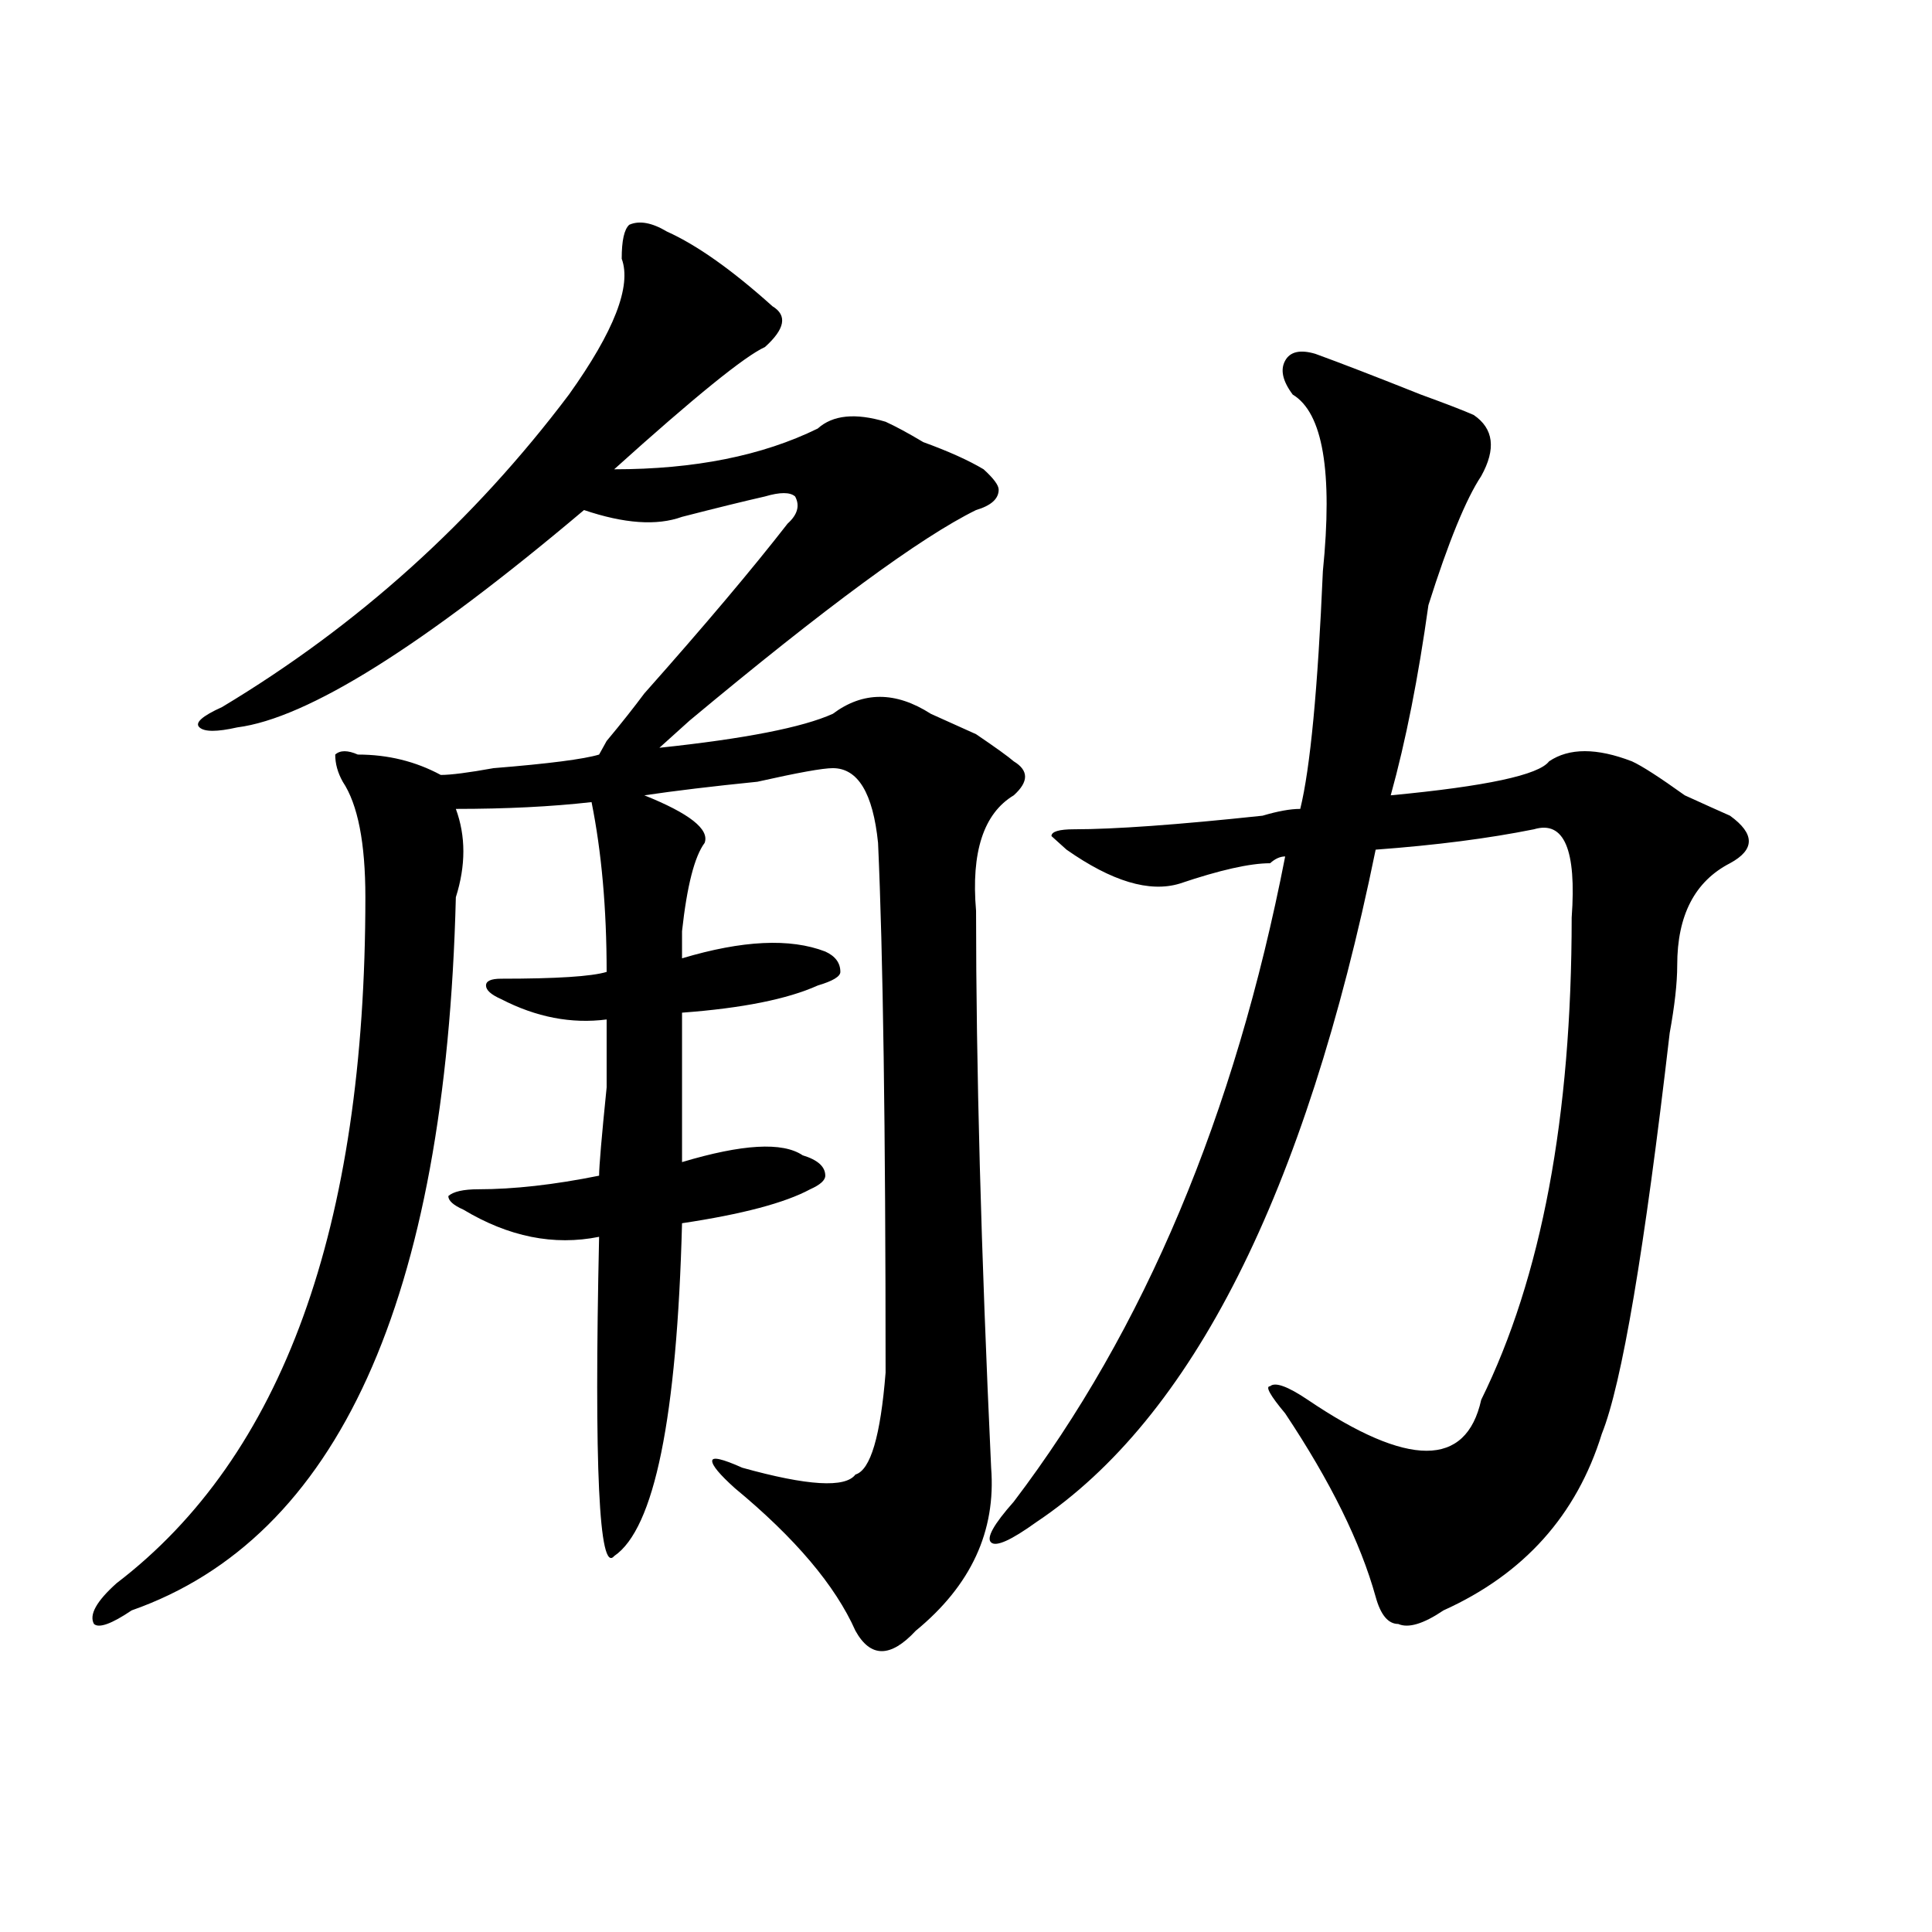
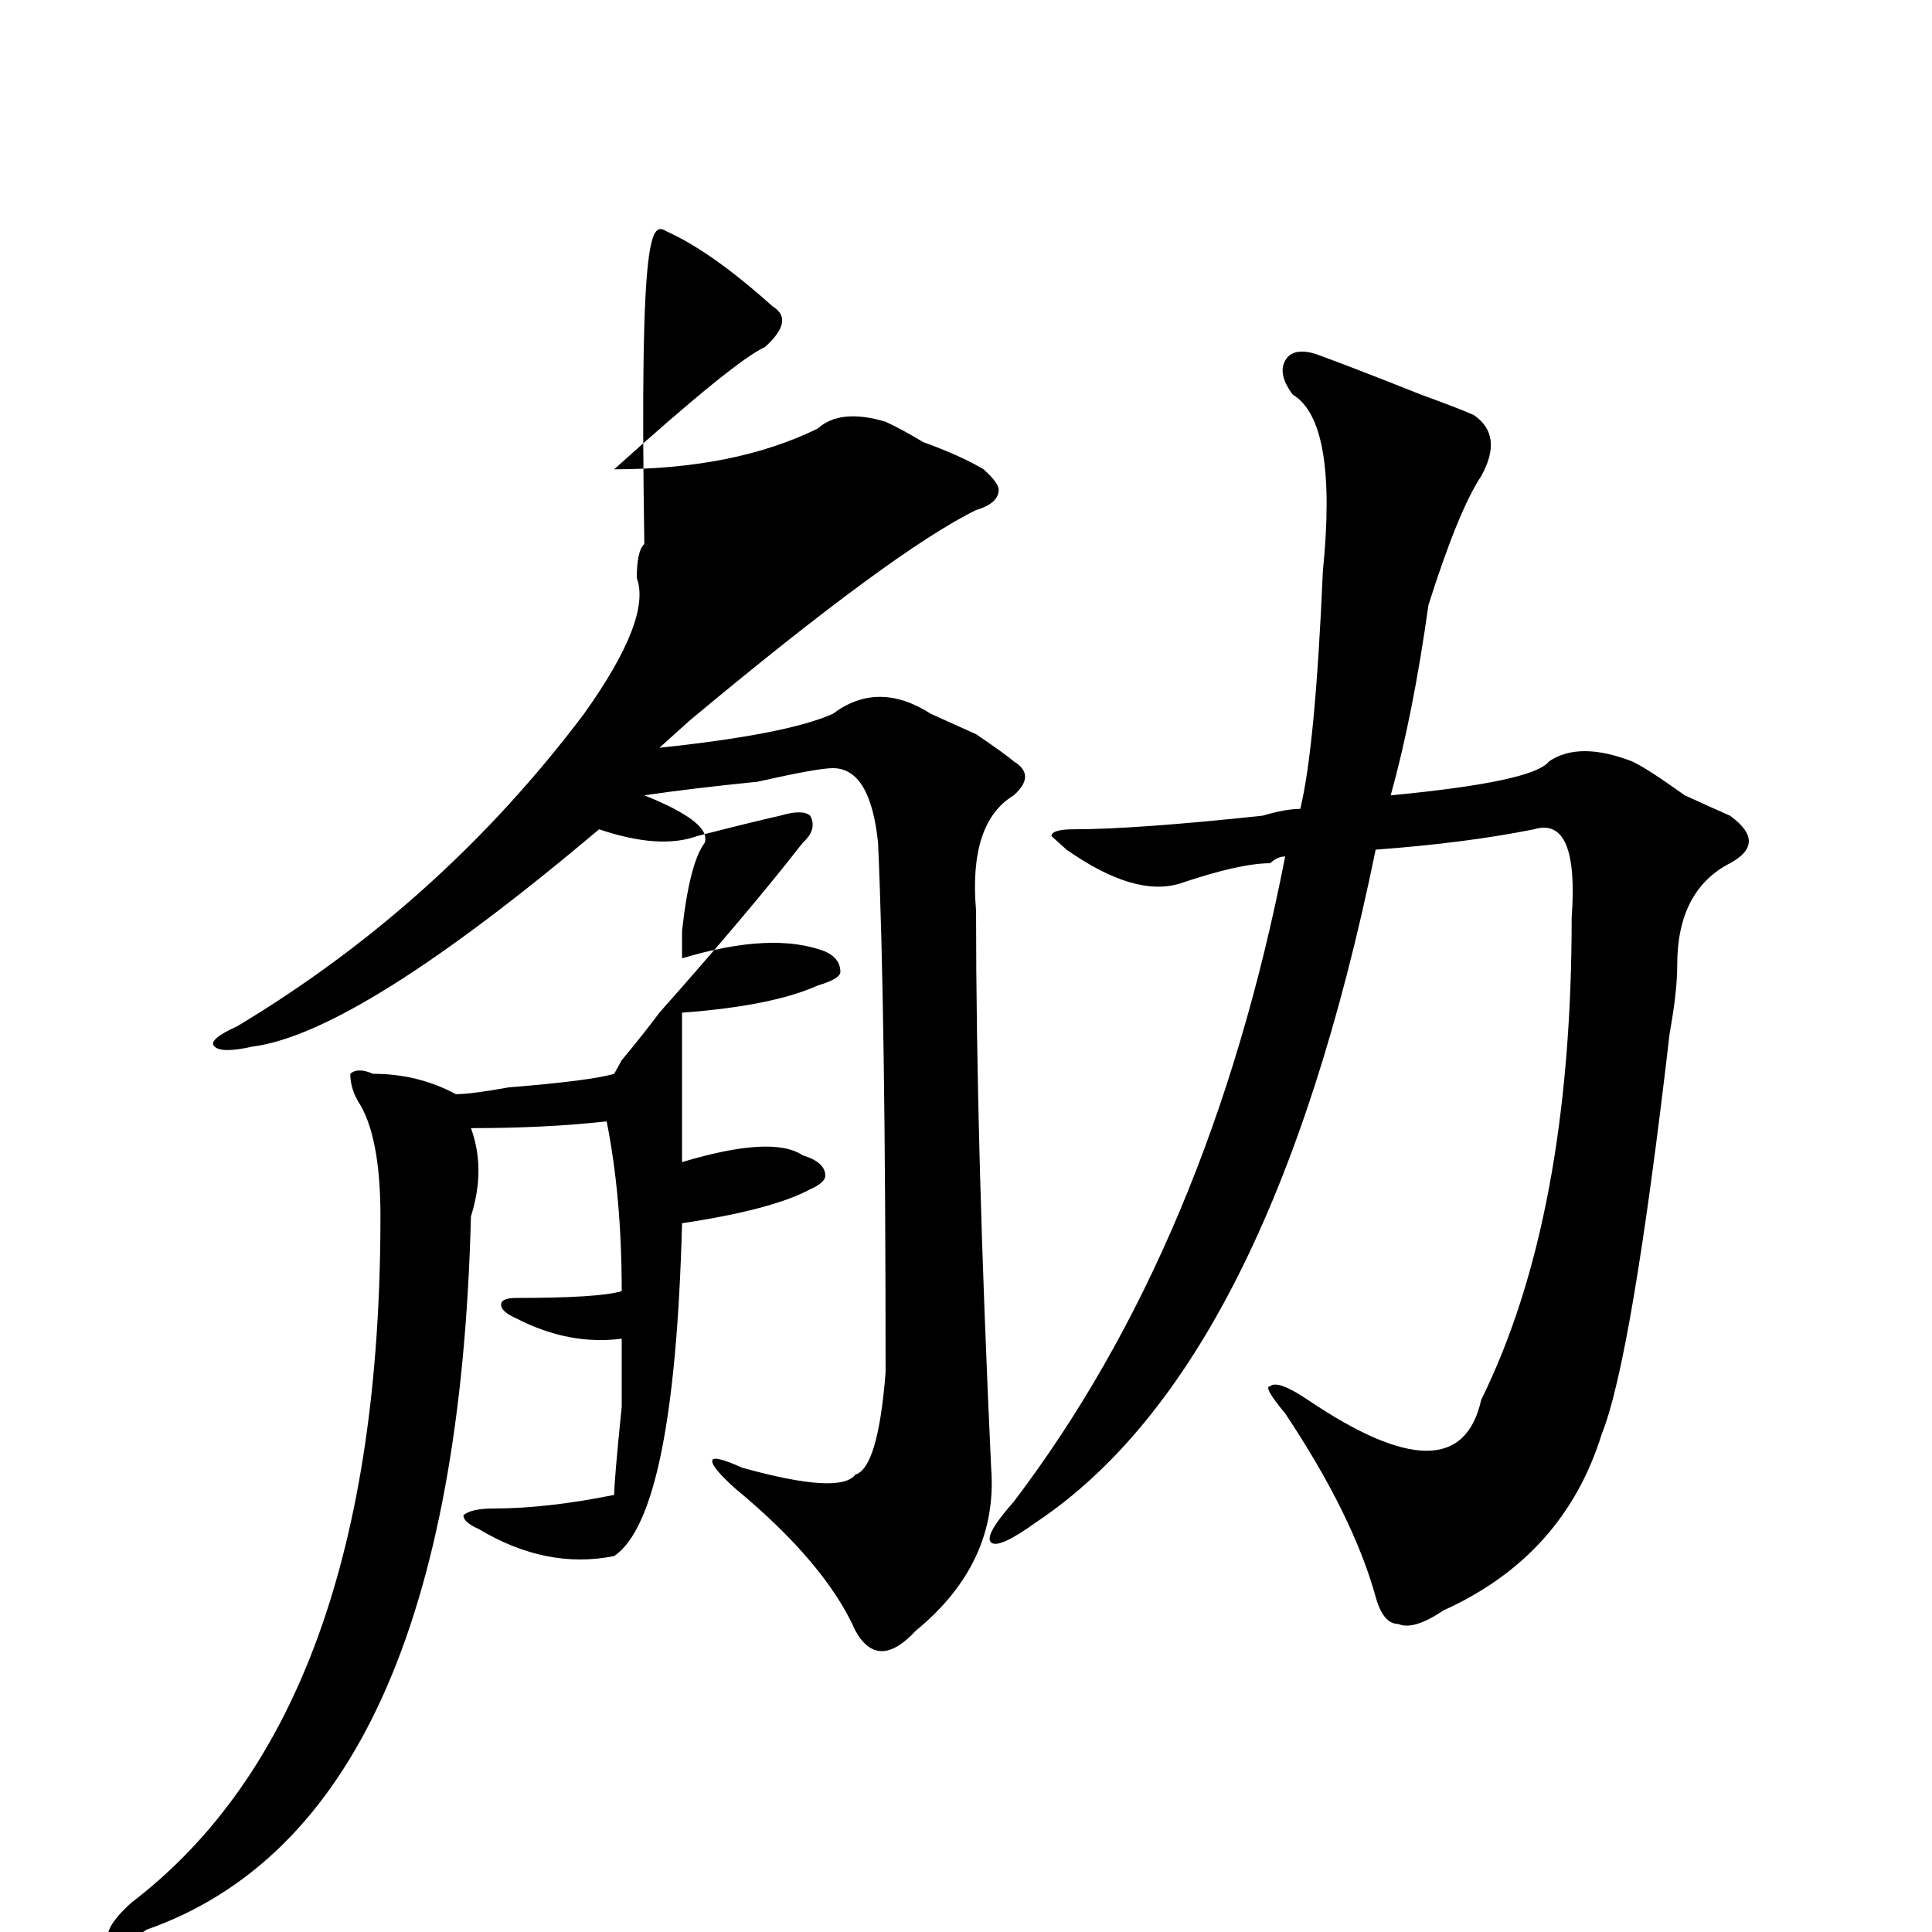
<svg xmlns="http://www.w3.org/2000/svg" version="1.1" id="图层_1" x="0px" y="0px" width="1000px" height="1000px" viewBox="0 0 1000 1000" enable-background="new 0 0 1000 1000" xml:space="preserve">
-   <path d="M345.211,119.859c15.609,7.031,33.779,19.94,54.633,38.672c7.805,4.724,6.463,11.755-3.902,21.094  c-10.427,4.724-36.463,25.817-78.047,63.281c41.584,0,76.705-7.031,105.363-21.094c7.805-7.031,19.512-8.185,35.121-3.516  c5.183,2.362,11.707,5.878,19.512,10.547c12.987,4.724,23.414,9.394,31.219,14.063c5.183,4.724,7.805,8.239,7.805,10.547  c0,4.724-3.902,8.239-11.707,10.547c-28.658,14.063-78.047,50.427-148.289,108.984c-7.805,7.031-13.049,11.755-15.609,14.063  c44.206-4.669,74.145-10.547,89.754-17.578c15.609-11.7,32.499-11.7,50.73,0c5.183,2.362,12.987,5.878,23.414,10.547  c10.365,7.031,16.89,11.755,19.512,14.063c7.805,4.724,7.805,10.547,0,17.578c-15.609,9.394-22.134,29.333-19.512,59.766  c0,79.706,2.561,175.781,7.805,288.281c2.561,32.849-10.427,60.919-39.023,84.375c-13.049,14.063-23.414,14.063-31.219,0  c-10.427-23.456-31.219-48.011-62.438-73.828c-7.805-7.031-11.707-11.7-11.707-14.063c0-2.308,5.183-1.153,15.609,3.516  c33.779,9.394,53.291,10.547,58.535,3.516c7.805-2.308,12.987-19.886,15.609-52.734c0-126.563-1.342-217.969-3.902-274.219  c-2.622-25.763-10.427-38.672-23.414-38.672c-5.244,0-18.231,2.362-39.023,7.031c-23.414,2.362-42.926,4.724-58.535,7.031  c23.414,9.394,33.779,17.578,31.219,24.609c-5.244,7.031-9.146,22.302-11.707,45.703c0,7.031,0,11.755,0,14.063  c31.219-9.339,55.913-10.547,74.145-3.516c5.183,2.362,7.805,5.878,7.805,10.547c0,2.362-3.902,4.724-11.707,7.031  c-15.609,7.031-39.023,11.755-70.242,14.063c0,25.817,0,51.581,0,77.344c31.219-9.339,52.011-10.547,62.438-3.516  c7.805,2.362,11.707,5.878,11.707,10.547c0,2.362-2.622,4.724-7.805,7.031c-13.049,7.031-35.121,12.909-66.34,17.578  c-2.622,100.8-14.329,158.203-35.121,172.266c-7.805,9.338-10.427-45.703-7.805-165.234c-23.414,4.724-46.828,0-70.242-14.063  c-5.244-2.308-7.805-4.669-7.805-7.031c2.561-2.308,7.805-3.516,15.609-3.516c18.17,0,39.023-2.308,62.438-7.031  c0-4.669,1.28-19.886,3.902-45.703c0-21.094,0-32.794,0-35.156c-18.231,2.362-36.463-1.153-54.633-10.547  c-5.244-2.308-7.805-4.669-7.805-7.031c0-2.308,2.561-3.516,7.805-3.516c28.597,0,46.828-1.153,54.633-3.516  c0-32.794-2.622-62.073-7.805-87.891c-20.854,2.362-44.268,3.516-70.242,3.516c5.183,14.063,5.183,29.333,0,45.703  c-5.244,208.63-61.157,331.677-167.801,369.141c-10.427,7.031-16.951,9.338-19.512,7.031c-2.622-4.725,1.28-11.756,11.707-21.094  c85.852-65.589,128.777-183.966,128.777-355.078c0-28.125-3.902-48.011-11.707-59.766c-2.622-4.669-3.902-9.339-3.902-14.063  c2.561-2.308,6.463-2.308,11.707,0c15.609,0,29.877,3.516,42.926,10.547c5.183,0,14.268-1.153,27.316-3.516  c28.597-2.308,46.828-4.669,54.633-7.031l3.902-7.031c7.805-9.339,14.268-17.578,19.512-24.609  c31.219-35.156,55.913-64.435,74.145-87.891c5.183-4.669,6.463-9.339,3.902-14.063c-2.622-2.308-7.805-2.308-15.609,0  c-10.427,2.362-24.756,5.878-42.926,10.547c-13.049,4.724-29.938,3.516-50.73-3.516c-83.291,70.313-143.106,107.831-179.508,112.5  c-10.427,2.362-16.951,2.362-19.512,0c-2.622-2.308,1.28-5.823,11.707-10.547c70.242-42.188,130.058-96.075,179.508-161.719  c23.414-32.794,32.499-56.25,27.316-70.313c0-9.339,1.28-15.216,3.902-17.578C330.882,114.036,337.406,115.19,345.211,119.859z   M524.719,777.281c67.62-89.044,114.448-200.391,140.484-333.984c-2.622,0-5.244,1.208-7.805,3.516  c-10.427,0-26.036,3.516-46.828,10.547c-15.609,4.724-35.121-1.153-58.535-17.578l-7.805-7.031c0-2.308,3.902-3.516,11.707-3.516  c20.792,0,53.291-2.308,97.559-7.031c7.805-2.308,14.268-3.516,19.512-3.516c5.183-21.094,9.085-62.073,11.707-123.047  c5.183-51.526,0-82.013-15.609-91.406c-5.244-7.031-6.524-12.854-3.902-17.578c2.561-4.669,7.805-5.823,15.609-3.516  c12.987,4.724,31.219,11.755,54.633,21.094c12.987,4.724,22.072,8.239,27.316,10.547c10.365,7.031,11.707,17.578,3.902,31.641  c-7.805,11.755-16.951,34.003-27.316,66.797c-5.244,37.519-11.707,70.313-19.512,98.438c49.389-4.669,76.705-10.547,81.949-17.578  c10.365-7.031,24.694-7.031,42.926,0c5.183,2.362,14.268,8.239,27.316,17.578c10.365,4.724,18.17,8.239,23.414,10.547  c12.987,9.394,12.987,17.578,0,24.609c-18.231,9.394-27.316,26.972-27.316,52.734c0,9.394-1.342,21.094-3.902,35.156  c-13.049,112.5-24.756,181.659-35.121,207.422c-13.049,42.188-40.365,72.619-81.949,91.406c-10.427,7.031-18.231,9.338-23.414,7.031  c-5.244,0-9.146-4.725-11.707-14.063c-7.805-28.125-23.414-59.766-46.828-94.922c-7.805-9.339-10.427-14.063-7.805-14.063  c2.561-2.308,9.085,0,19.512,7.031c52.011,35.156,81.949,35.156,89.754,0c31.219-63.281,46.828-146.448,46.828-249.609  c2.561-35.156-3.902-50.372-19.512-45.703c-23.414,4.724-50.73,8.239-81.949,10.547c-36.463,178.144-94.998,294.159-175.605,348.047  c-13.049,9.394-20.854,12.909-23.414,10.547C510.39,796.067,514.292,789.036,524.719,777.281z" />
+   <path d="M345.211,119.859c15.609,7.031,33.779,19.94,54.633,38.672c7.805,4.724,6.463,11.755-3.902,21.094  c-10.427,4.724-36.463,25.817-78.047,63.281c41.584,0,76.705-7.031,105.363-21.094c7.805-7.031,19.512-8.185,35.121-3.516  c5.183,2.362,11.707,5.878,19.512,10.547c12.987,4.724,23.414,9.394,31.219,14.063c5.183,4.724,7.805,8.239,7.805,10.547  c0,4.724-3.902,8.239-11.707,10.547c-28.658,14.063-78.047,50.427-148.289,108.984c-7.805,7.031-13.049,11.755-15.609,14.063  c44.206-4.669,74.145-10.547,89.754-17.578c15.609-11.7,32.499-11.7,50.73,0c5.183,2.362,12.987,5.878,23.414,10.547  c10.365,7.031,16.89,11.755,19.512,14.063c7.805,4.724,7.805,10.547,0,17.578c-15.609,9.394-22.134,29.333-19.512,59.766  c0,79.706,2.561,175.781,7.805,288.281c2.561,32.849-10.427,60.919-39.023,84.375c-13.049,14.063-23.414,14.063-31.219,0  c-10.427-23.456-31.219-48.011-62.438-73.828c-7.805-7.031-11.707-11.7-11.707-14.063c0-2.308,5.183-1.153,15.609,3.516  c33.779,9.394,53.291,10.547,58.535,3.516c7.805-2.308,12.987-19.886,15.609-52.734c0-126.563-1.342-217.969-3.902-274.219  c-2.622-25.763-10.427-38.672-23.414-38.672c-5.244,0-18.231,2.362-39.023,7.031c-23.414,2.362-42.926,4.724-58.535,7.031  c23.414,9.394,33.779,17.578,31.219,24.609c-5.244,7.031-9.146,22.302-11.707,45.703c0,7.031,0,11.755,0,14.063  c31.219-9.339,55.913-10.547,74.145-3.516c5.183,2.362,7.805,5.878,7.805,10.547c0,2.362-3.902,4.724-11.707,7.031  c-15.609,7.031-39.023,11.755-70.242,14.063c0,25.817,0,51.581,0,77.344c31.219-9.339,52.011-10.547,62.438-3.516  c7.805,2.362,11.707,5.878,11.707,10.547c0,2.362-2.622,4.724-7.805,7.031c-13.049,7.031-35.121,12.909-66.34,17.578  c-2.622,100.8-14.329,158.203-35.121,172.266c-23.414,4.724-46.828,0-70.242-14.063  c-5.244-2.308-7.805-4.669-7.805-7.031c2.561-2.308,7.805-3.516,15.609-3.516c18.17,0,39.023-2.308,62.438-7.031  c0-4.669,1.28-19.886,3.902-45.703c0-21.094,0-32.794,0-35.156c-18.231,2.362-36.463-1.153-54.633-10.547  c-5.244-2.308-7.805-4.669-7.805-7.031c0-2.308,2.561-3.516,7.805-3.516c28.597,0,46.828-1.153,54.633-3.516  c0-32.794-2.622-62.073-7.805-87.891c-20.854,2.362-44.268,3.516-70.242,3.516c5.183,14.063,5.183,29.333,0,45.703  c-5.244,208.63-61.157,331.677-167.801,369.141c-10.427,7.031-16.951,9.338-19.512,7.031c-2.622-4.725,1.28-11.756,11.707-21.094  c85.852-65.589,128.777-183.966,128.777-355.078c0-28.125-3.902-48.011-11.707-59.766c-2.622-4.669-3.902-9.339-3.902-14.063  c2.561-2.308,6.463-2.308,11.707,0c15.609,0,29.877,3.516,42.926,10.547c5.183,0,14.268-1.153,27.316-3.516  c28.597-2.308,46.828-4.669,54.633-7.031l3.902-7.031c7.805-9.339,14.268-17.578,19.512-24.609  c31.219-35.156,55.913-64.435,74.145-87.891c5.183-4.669,6.463-9.339,3.902-14.063c-2.622-2.308-7.805-2.308-15.609,0  c-10.427,2.362-24.756,5.878-42.926,10.547c-13.049,4.724-29.938,3.516-50.73-3.516c-83.291,70.313-143.106,107.831-179.508,112.5  c-10.427,2.362-16.951,2.362-19.512,0c-2.622-2.308,1.28-5.823,11.707-10.547c70.242-42.188,130.058-96.075,179.508-161.719  c23.414-32.794,32.499-56.25,27.316-70.313c0-9.339,1.28-15.216,3.902-17.578C330.882,114.036,337.406,115.19,345.211,119.859z   M524.719,777.281c67.62-89.044,114.448-200.391,140.484-333.984c-2.622,0-5.244,1.208-7.805,3.516  c-10.427,0-26.036,3.516-46.828,10.547c-15.609,4.724-35.121-1.153-58.535-17.578l-7.805-7.031c0-2.308,3.902-3.516,11.707-3.516  c20.792,0,53.291-2.308,97.559-7.031c7.805-2.308,14.268-3.516,19.512-3.516c5.183-21.094,9.085-62.073,11.707-123.047  c5.183-51.526,0-82.013-15.609-91.406c-5.244-7.031-6.524-12.854-3.902-17.578c2.561-4.669,7.805-5.823,15.609-3.516  c12.987,4.724,31.219,11.755,54.633,21.094c12.987,4.724,22.072,8.239,27.316,10.547c10.365,7.031,11.707,17.578,3.902,31.641  c-7.805,11.755-16.951,34.003-27.316,66.797c-5.244,37.519-11.707,70.313-19.512,98.438c49.389-4.669,76.705-10.547,81.949-17.578  c10.365-7.031,24.694-7.031,42.926,0c5.183,2.362,14.268,8.239,27.316,17.578c10.365,4.724,18.17,8.239,23.414,10.547  c12.987,9.394,12.987,17.578,0,24.609c-18.231,9.394-27.316,26.972-27.316,52.734c0,9.394-1.342,21.094-3.902,35.156  c-13.049,112.5-24.756,181.659-35.121,207.422c-13.049,42.188-40.365,72.619-81.949,91.406c-10.427,7.031-18.231,9.338-23.414,7.031  c-5.244,0-9.146-4.725-11.707-14.063c-7.805-28.125-23.414-59.766-46.828-94.922c-7.805-9.339-10.427-14.063-7.805-14.063  c2.561-2.308,9.085,0,19.512,7.031c52.011,35.156,81.949,35.156,89.754,0c31.219-63.281,46.828-146.448,46.828-249.609  c2.561-35.156-3.902-50.372-19.512-45.703c-23.414,4.724-50.73,8.239-81.949,10.547c-36.463,178.144-94.998,294.159-175.605,348.047  c-13.049,9.394-20.854,12.909-23.414,10.547C510.39,796.067,514.292,789.036,524.719,777.281z" />
</svg>